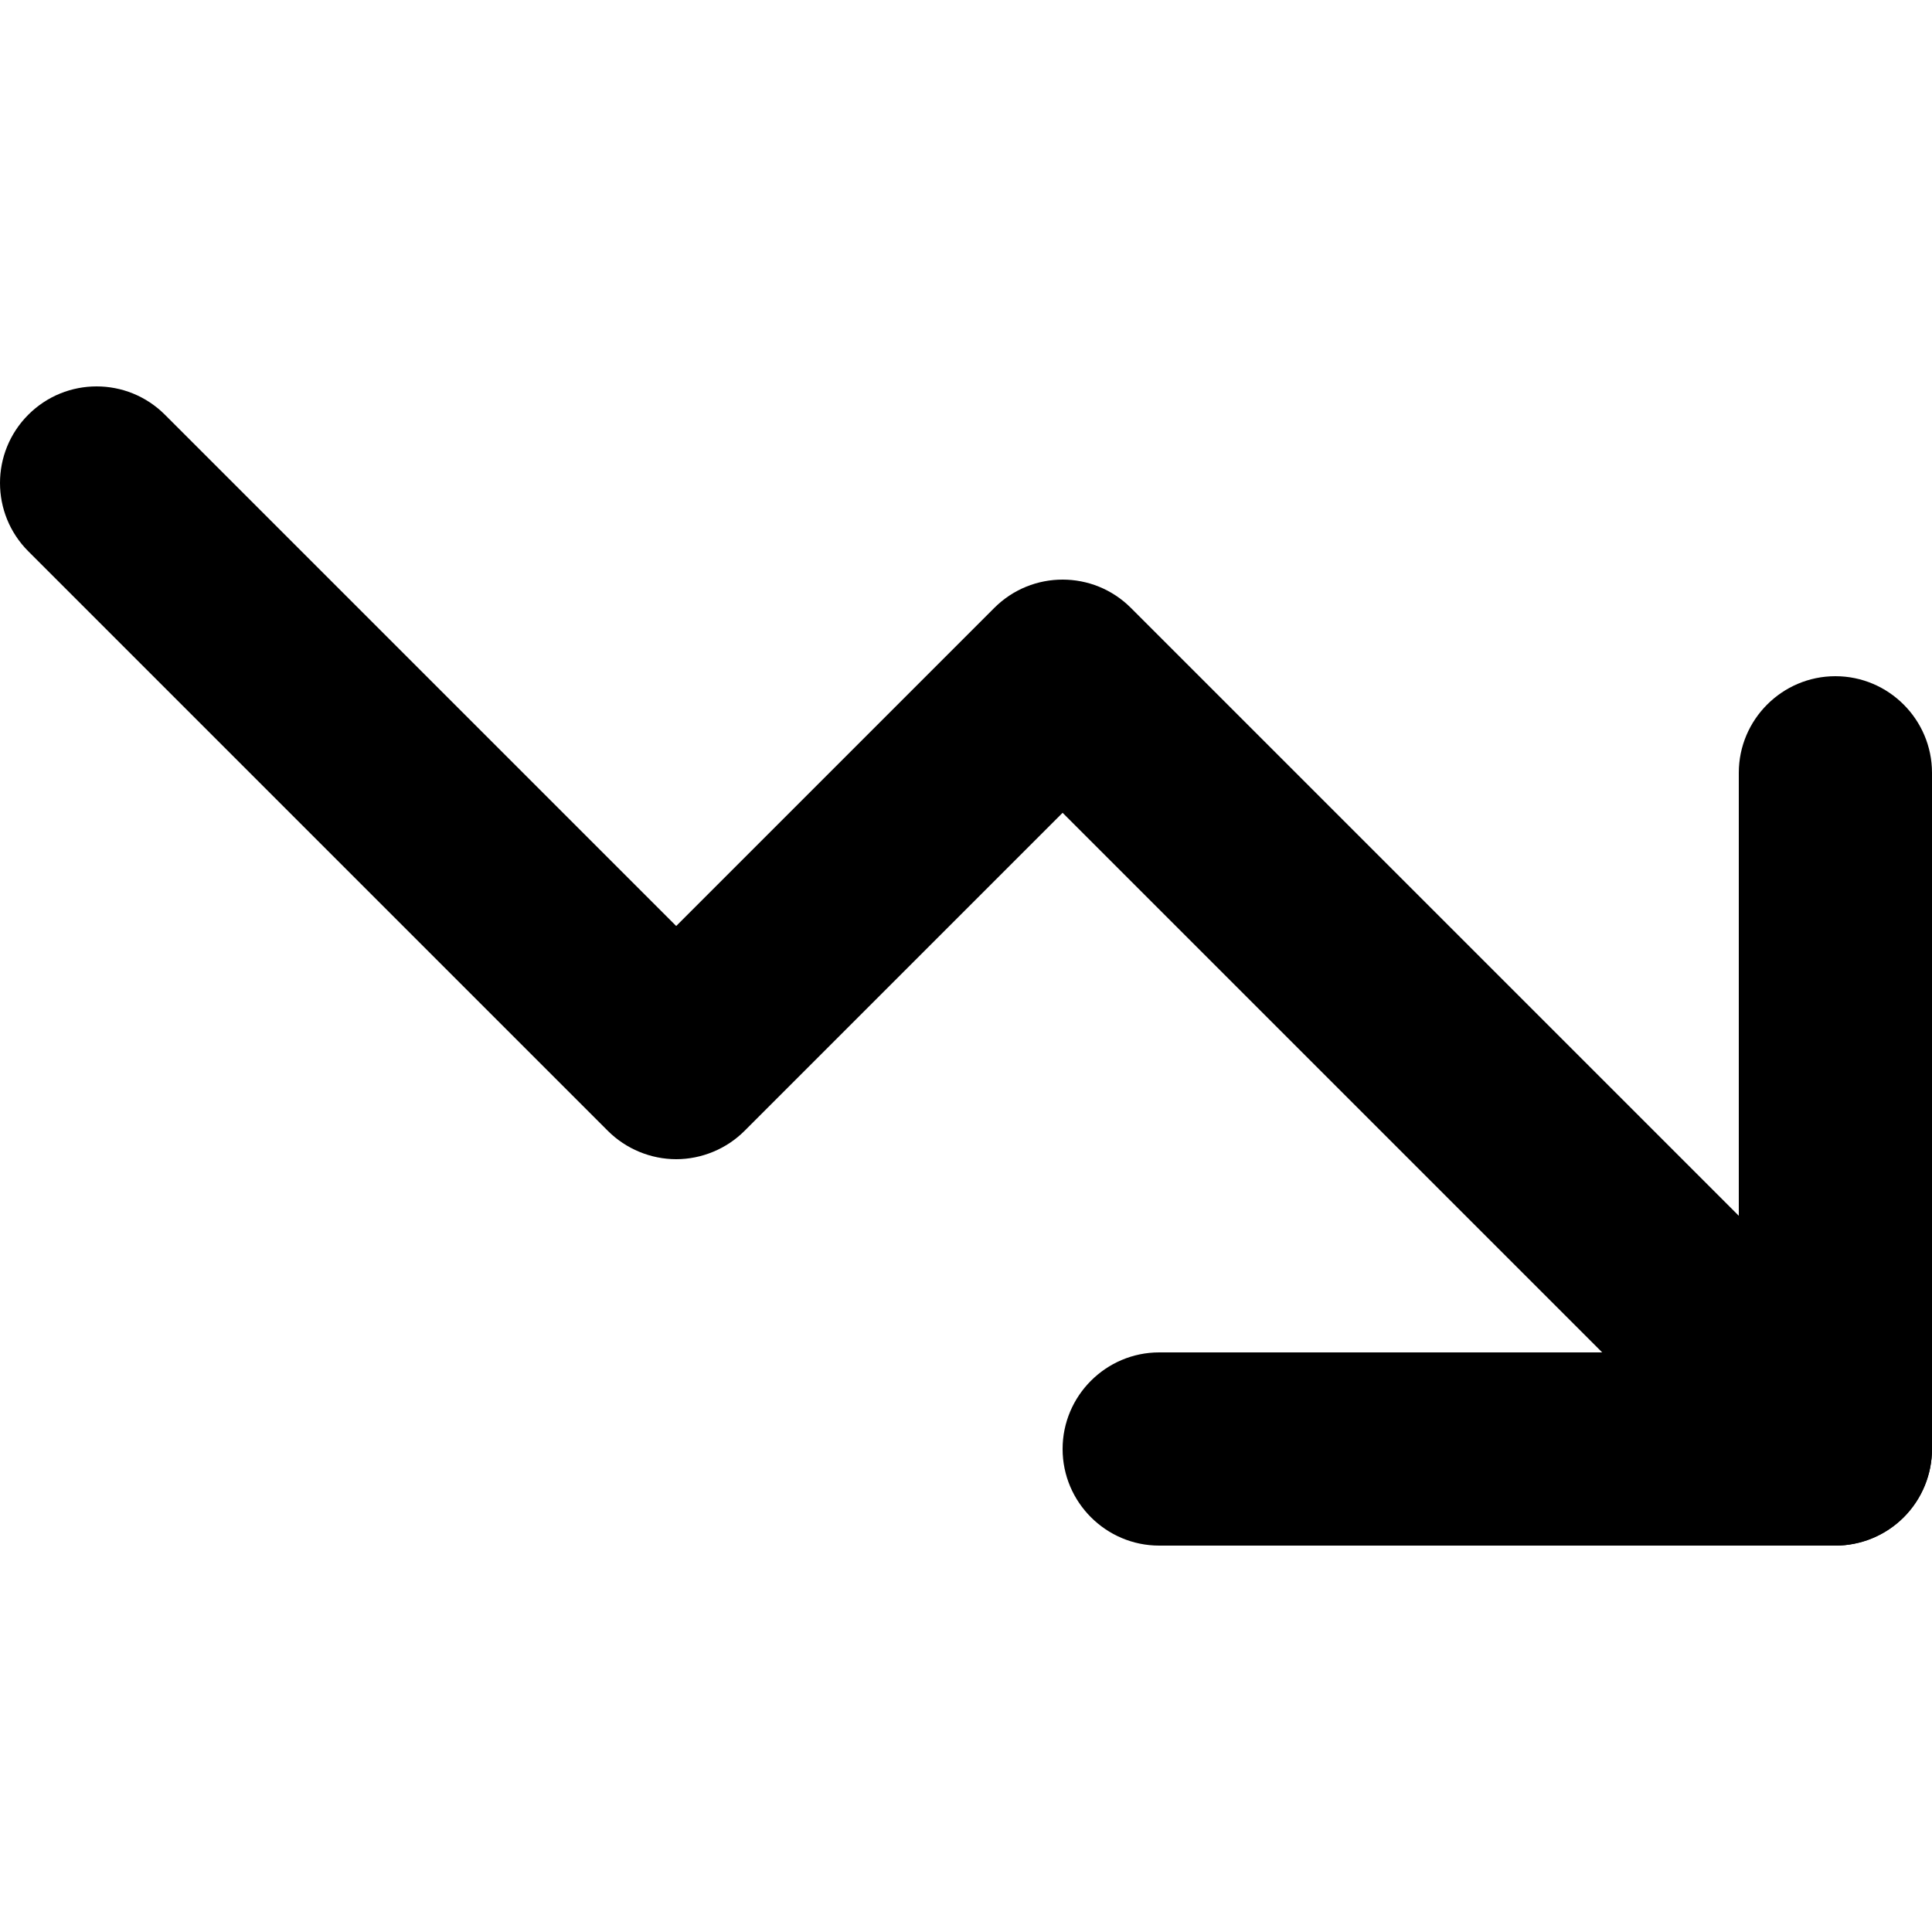
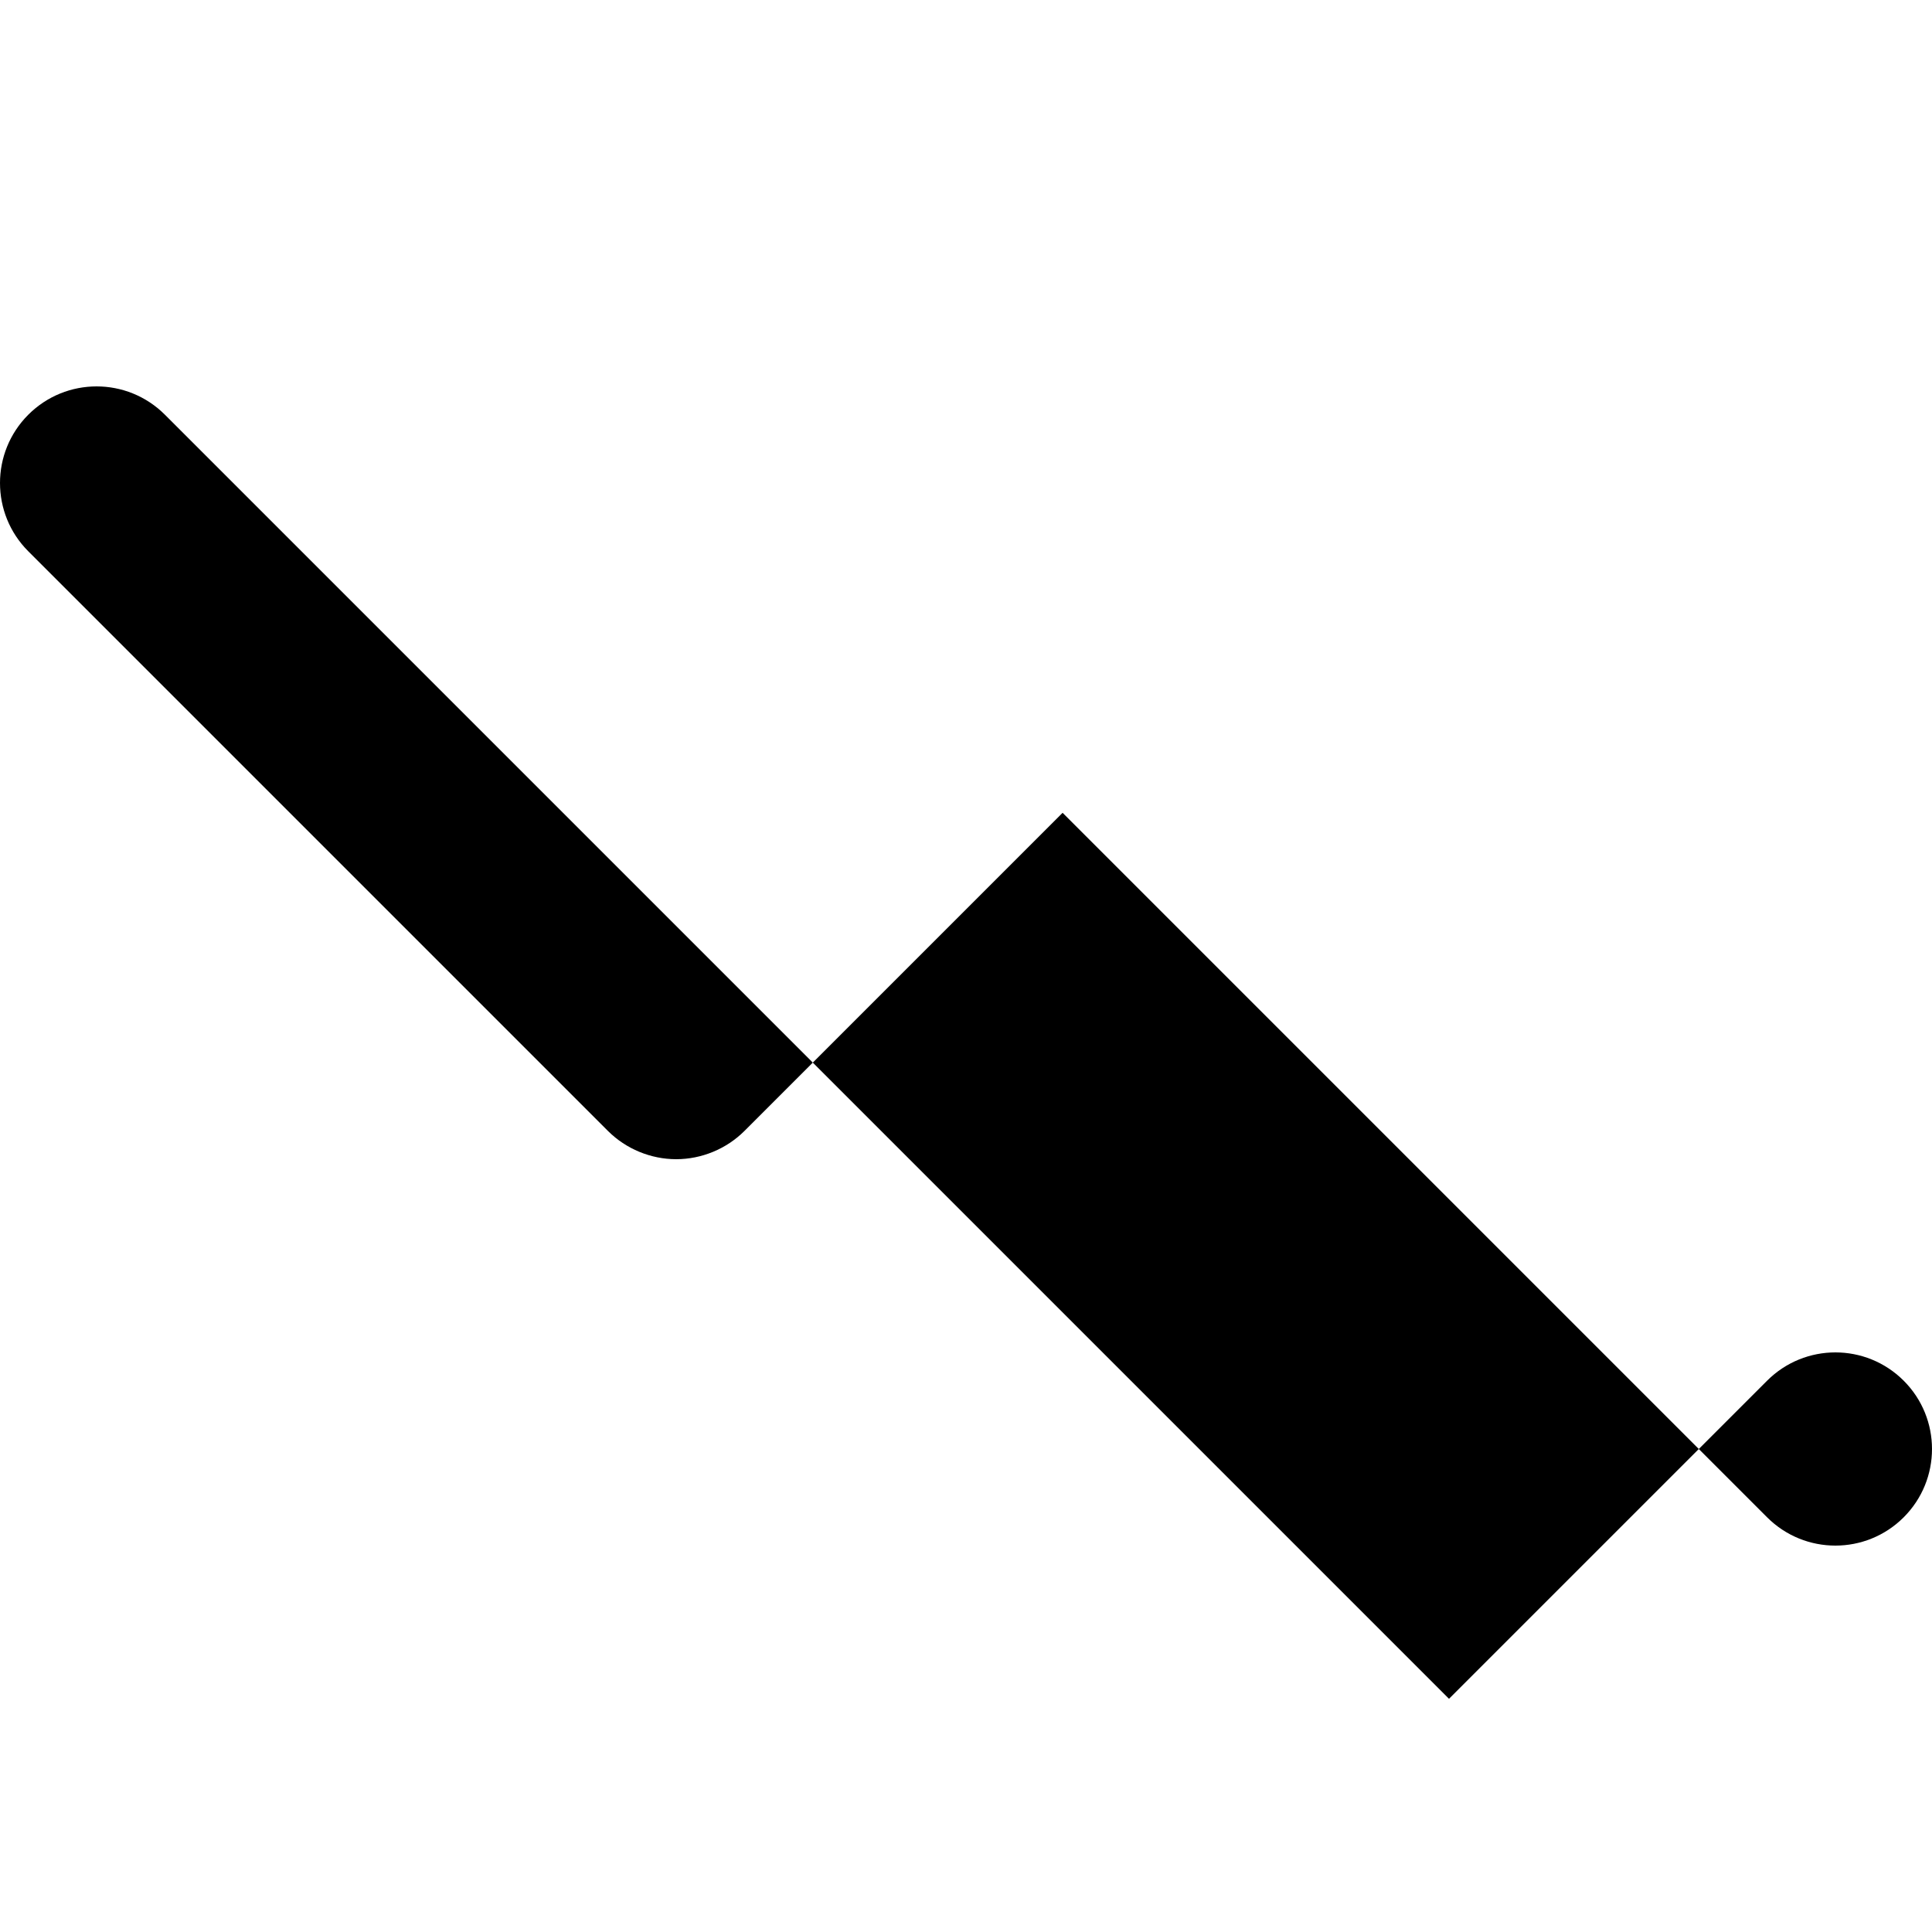
<svg xmlns="http://www.w3.org/2000/svg" version="1.1" id="Layer_1" x="0px" y="0px" viewBox="0 0 512 512" style="enable-background:new 0 0 512 512;" xml:space="preserve">
  <g>
-     <path d="M7.5,146.1l153.6,153.6c4.8,4.8,11.4,7.5,18.1,7.5s13.3-2.7,18.1-7.5l84.3-84.3l186.7,186.7c10,10,26.2,10,36.2,0   s10-26.2,0-36.2L299.7,161.1c-10-10-26.2-10-36.2,0l-84.3,84.3L43.7,109.9c-10-10-26.2-10-36.2,0C-2.5,119.9-2.5,136.1,7.5,146.1   L7.5,146.1z" />
-     <path d="M460.8,204.8v153.6l-153.6,0c-14.1,0-25.6,11.5-25.6,25.6c0,14.1,11.5,25.6,25.6,25.6l179.2,0c6.7,0,13.3-2.7,18.1-7.5   c4.8-4.8,7.5-11.4,7.5-18.1V204.8c0-14.1-11.5-25.6-25.6-25.6S460.8,190.7,460.8,204.8L460.8,204.8z" />
+     <path d="M7.5,146.1l153.6,153.6c4.8,4.8,11.4,7.5,18.1,7.5s13.3-2.7,18.1-7.5l84.3-84.3l186.7,186.7c10,10,26.2,10,36.2,0   s10-26.2,0-36.2c-10-10-26.2-10-36.2,0l-84.3,84.3L43.7,109.9c-10-10-26.2-10-36.2,0C-2.5,119.9-2.5,136.1,7.5,146.1   L7.5,146.1z" />
  </g>
</svg>